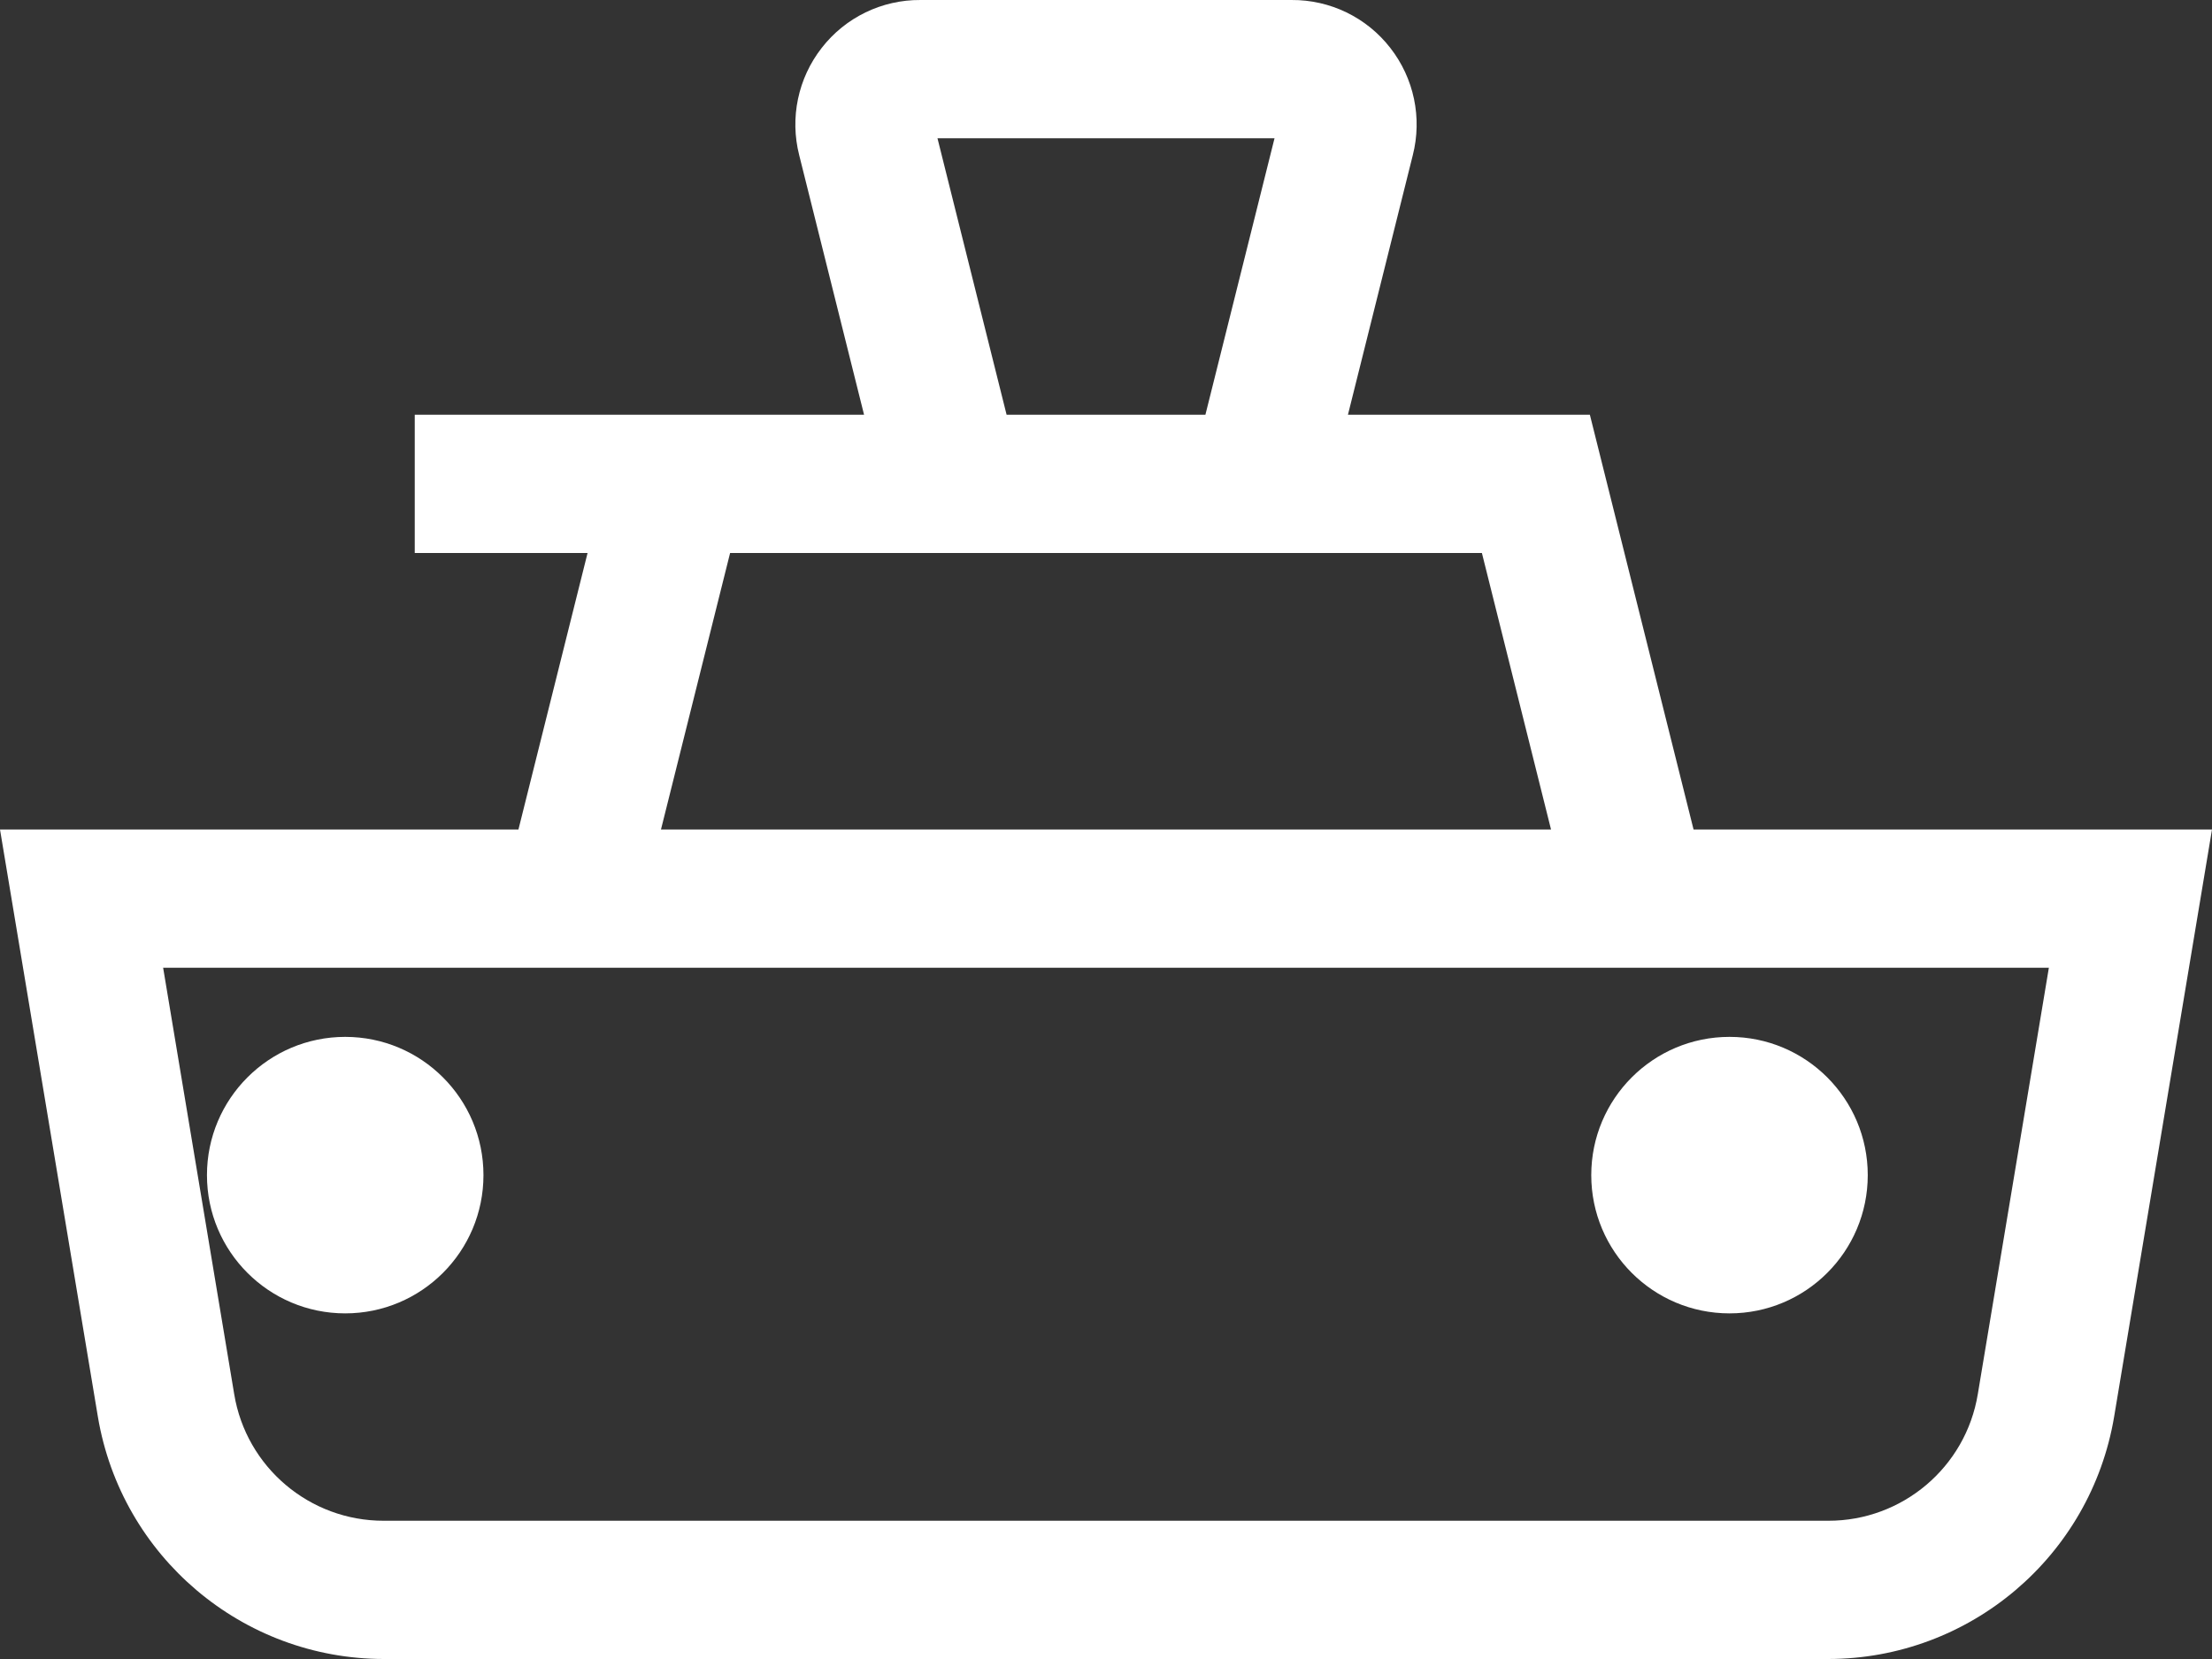
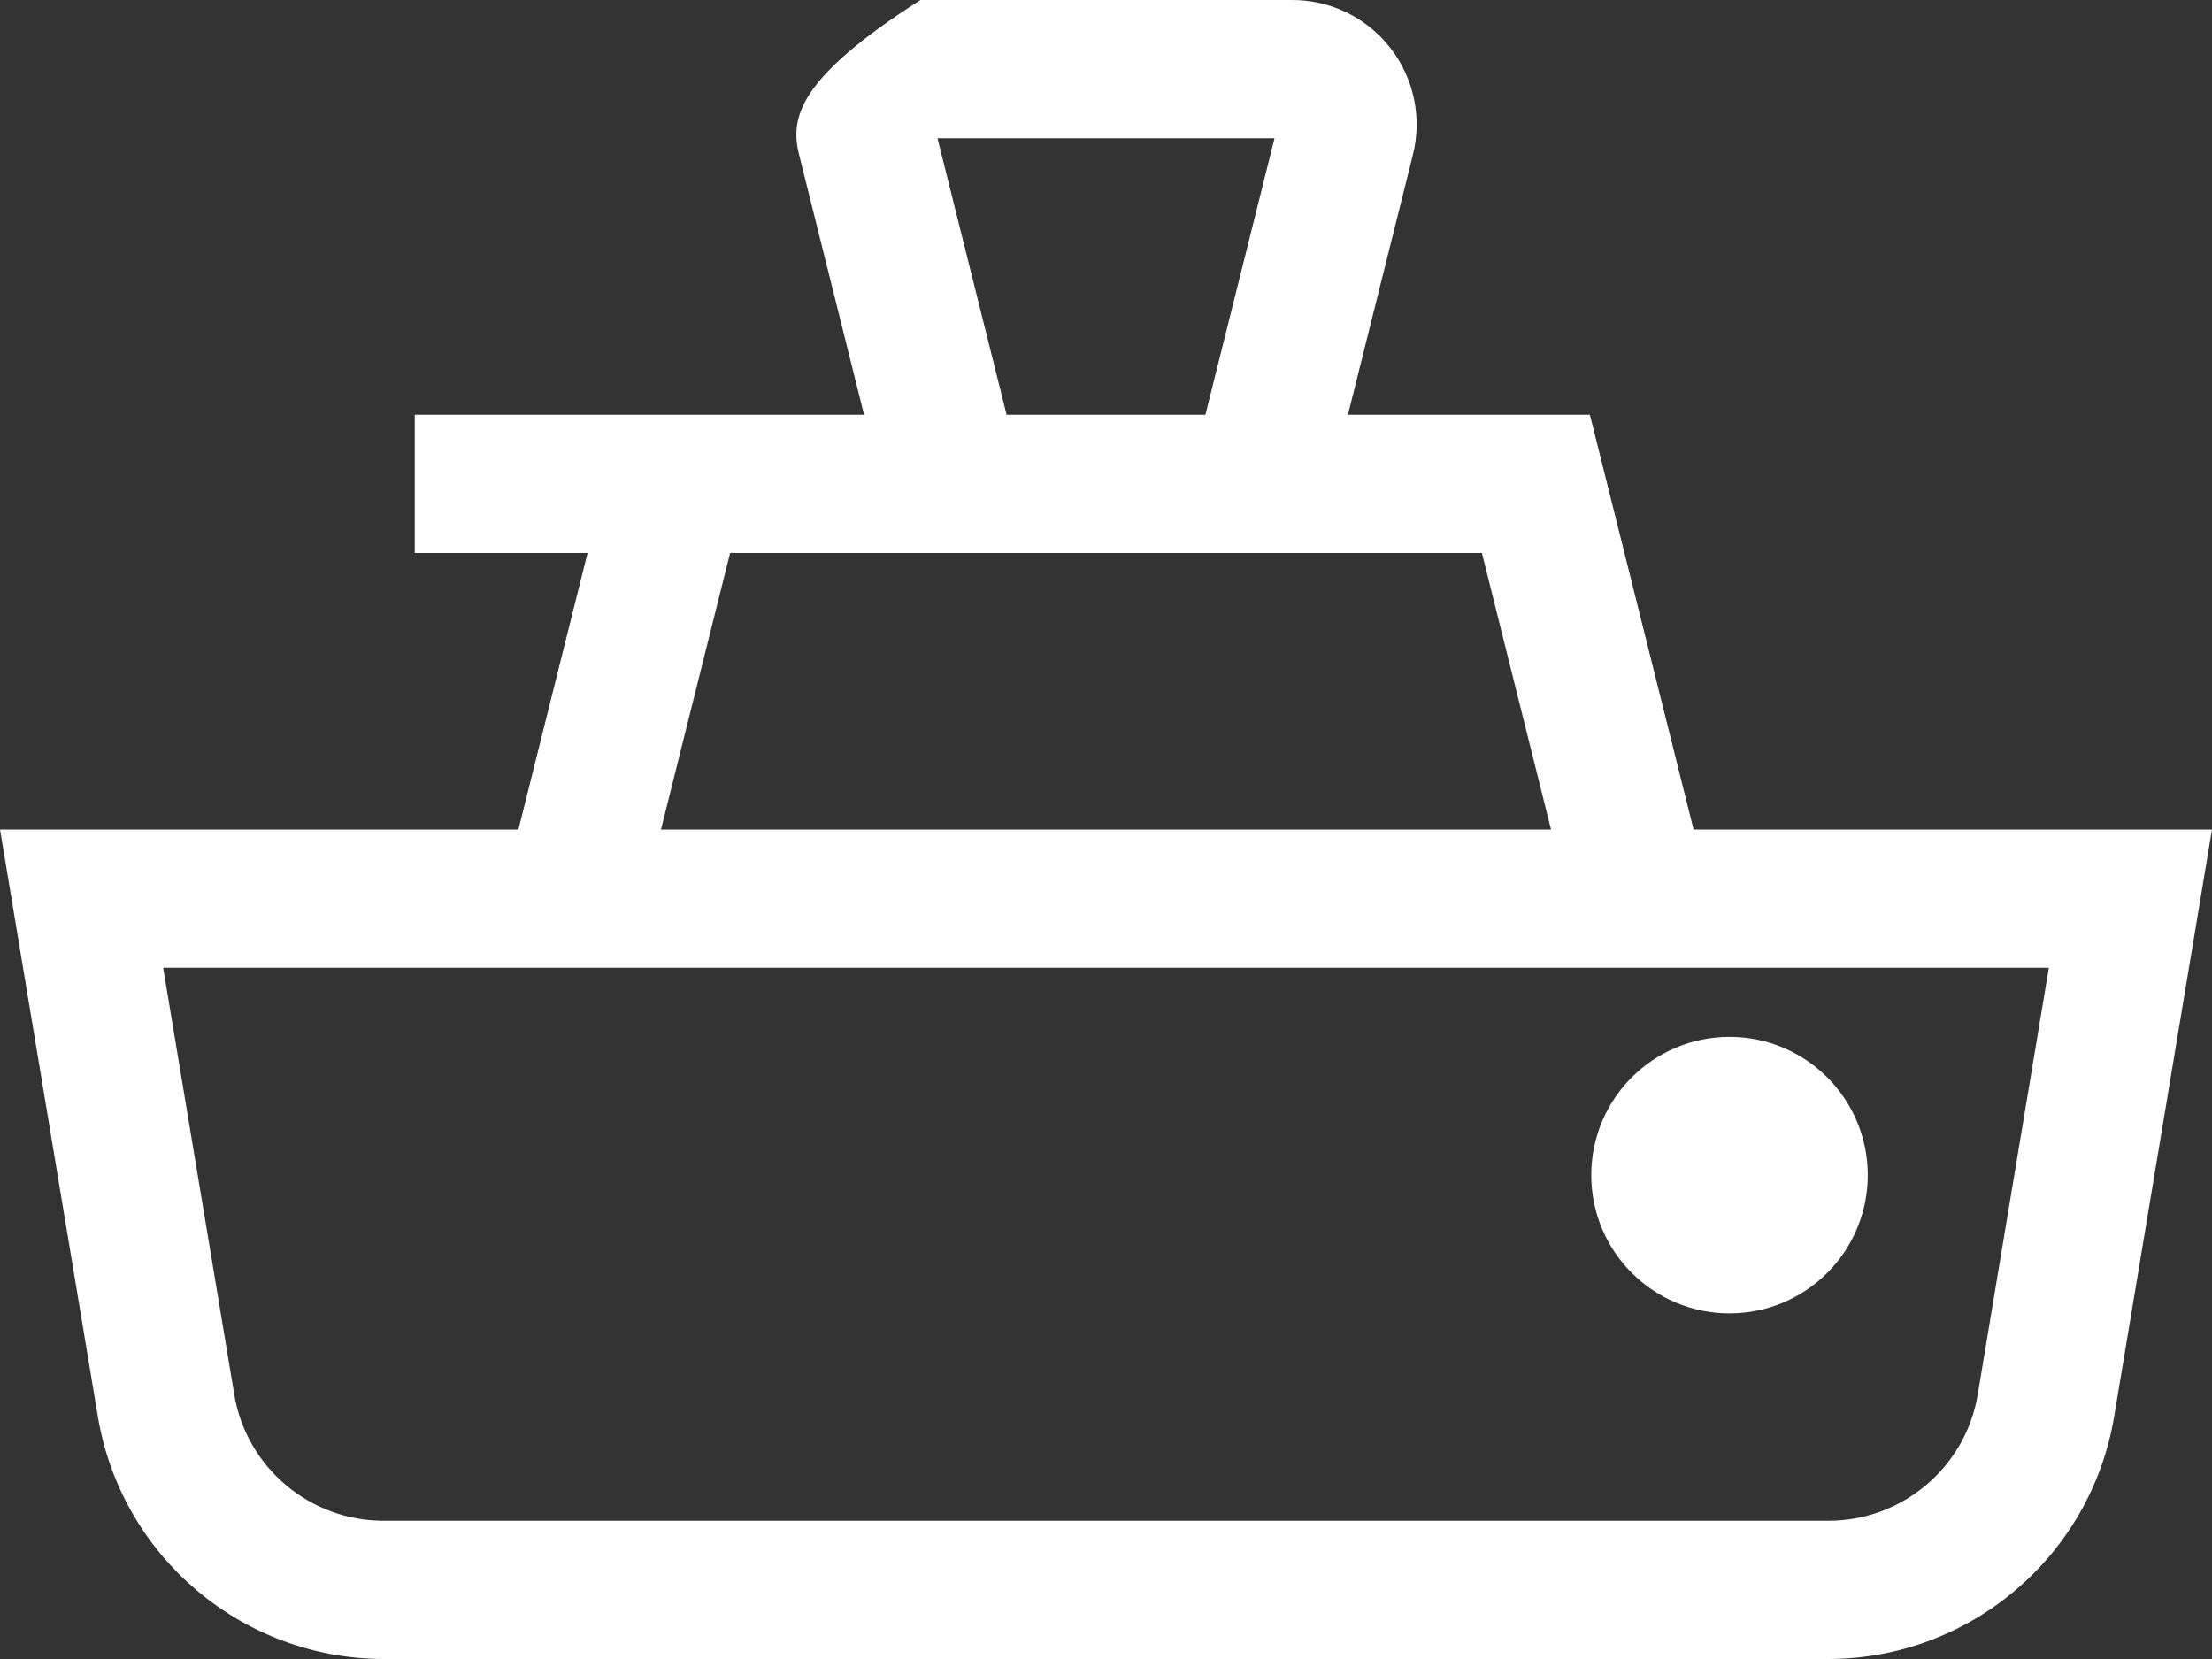
<svg xmlns="http://www.w3.org/2000/svg" width="16px" height="12px" viewBox="0 0 16 12" version="1.1">
  <rect x="0" y="0" width="16" height="12" fill="#333333" stroke="none" />
  <title>CM.Small Ferry</title>
  <g id="Umbraco" stroke="none" stroke-width="1" fill="none" fill-rule="evenodd">
    <g id="CM.Small-Ferry" fill="#FFFFFF" fill-rule="nonzero">
-       <circle id="Oval" cx="2.497" cy="8.5" r="1" />
      <circle id="Oval" cx="12.51" cy="8.5" r="1" />
-       <path d="M12.25,6 L11.5,3 L9.75,3 L10.219,1.123 C10.288,0.853 10.228,0.566 10.056,0.346 C9.885,0.126 9.621,-0.002 9.342,1.405008e-05 L6.658,1.405008e-05 C6.379,-0.002 6.115,0.126 5.944,0.346 C5.772,0.566 5.712,0.853 5.781,1.123 L6.25,3 L3,3 L3,4 L4.25,4 L3.75,6 L0,6 L0.708,10.248 C0.878,11.258 1.752,11.999 2.776,12 L13.224,12 C14.248,11.999 15.122,11.258 15.292,10.248 L16,6 L12.25,6 Z M6.781,1 L9.219,1 L8.719,3 L7.281,3 L6.781,1 Z M5.281,4 L10.719,4 L11.219,6 L4.781,6 L5.281,4 Z M14.306,10.084 C14.219,10.613 13.76,11.001 13.224,11 L2.776,11 C2.24,11.001 1.781,10.613 1.694,10.084 L1.18,7 L14.82,7 L14.306,10.084 Z" id="Shape" />
+       <path d="M12.25,6 L11.5,3 L9.75,3 L10.219,1.123 C10.288,0.853 10.228,0.566 10.056,0.346 C9.885,0.126 9.621,-0.002 9.342,1.405008e-05 L6.658,1.405008e-05 C5.772,0.566 5.712,0.853 5.781,1.123 L6.25,3 L3,3 L3,4 L4.25,4 L3.75,6 L0,6 L0.708,10.248 C0.878,11.258 1.752,11.999 2.776,12 L13.224,12 C14.248,11.999 15.122,11.258 15.292,10.248 L16,6 L12.25,6 Z M6.781,1 L9.219,1 L8.719,3 L7.281,3 L6.781,1 Z M5.281,4 L10.719,4 L11.219,6 L4.781,6 L5.281,4 Z M14.306,10.084 C14.219,10.613 13.76,11.001 13.224,11 L2.776,11 C2.24,11.001 1.781,10.613 1.694,10.084 L1.18,7 L14.82,7 L14.306,10.084 Z" id="Shape" />
    </g>
  </g>
</svg>